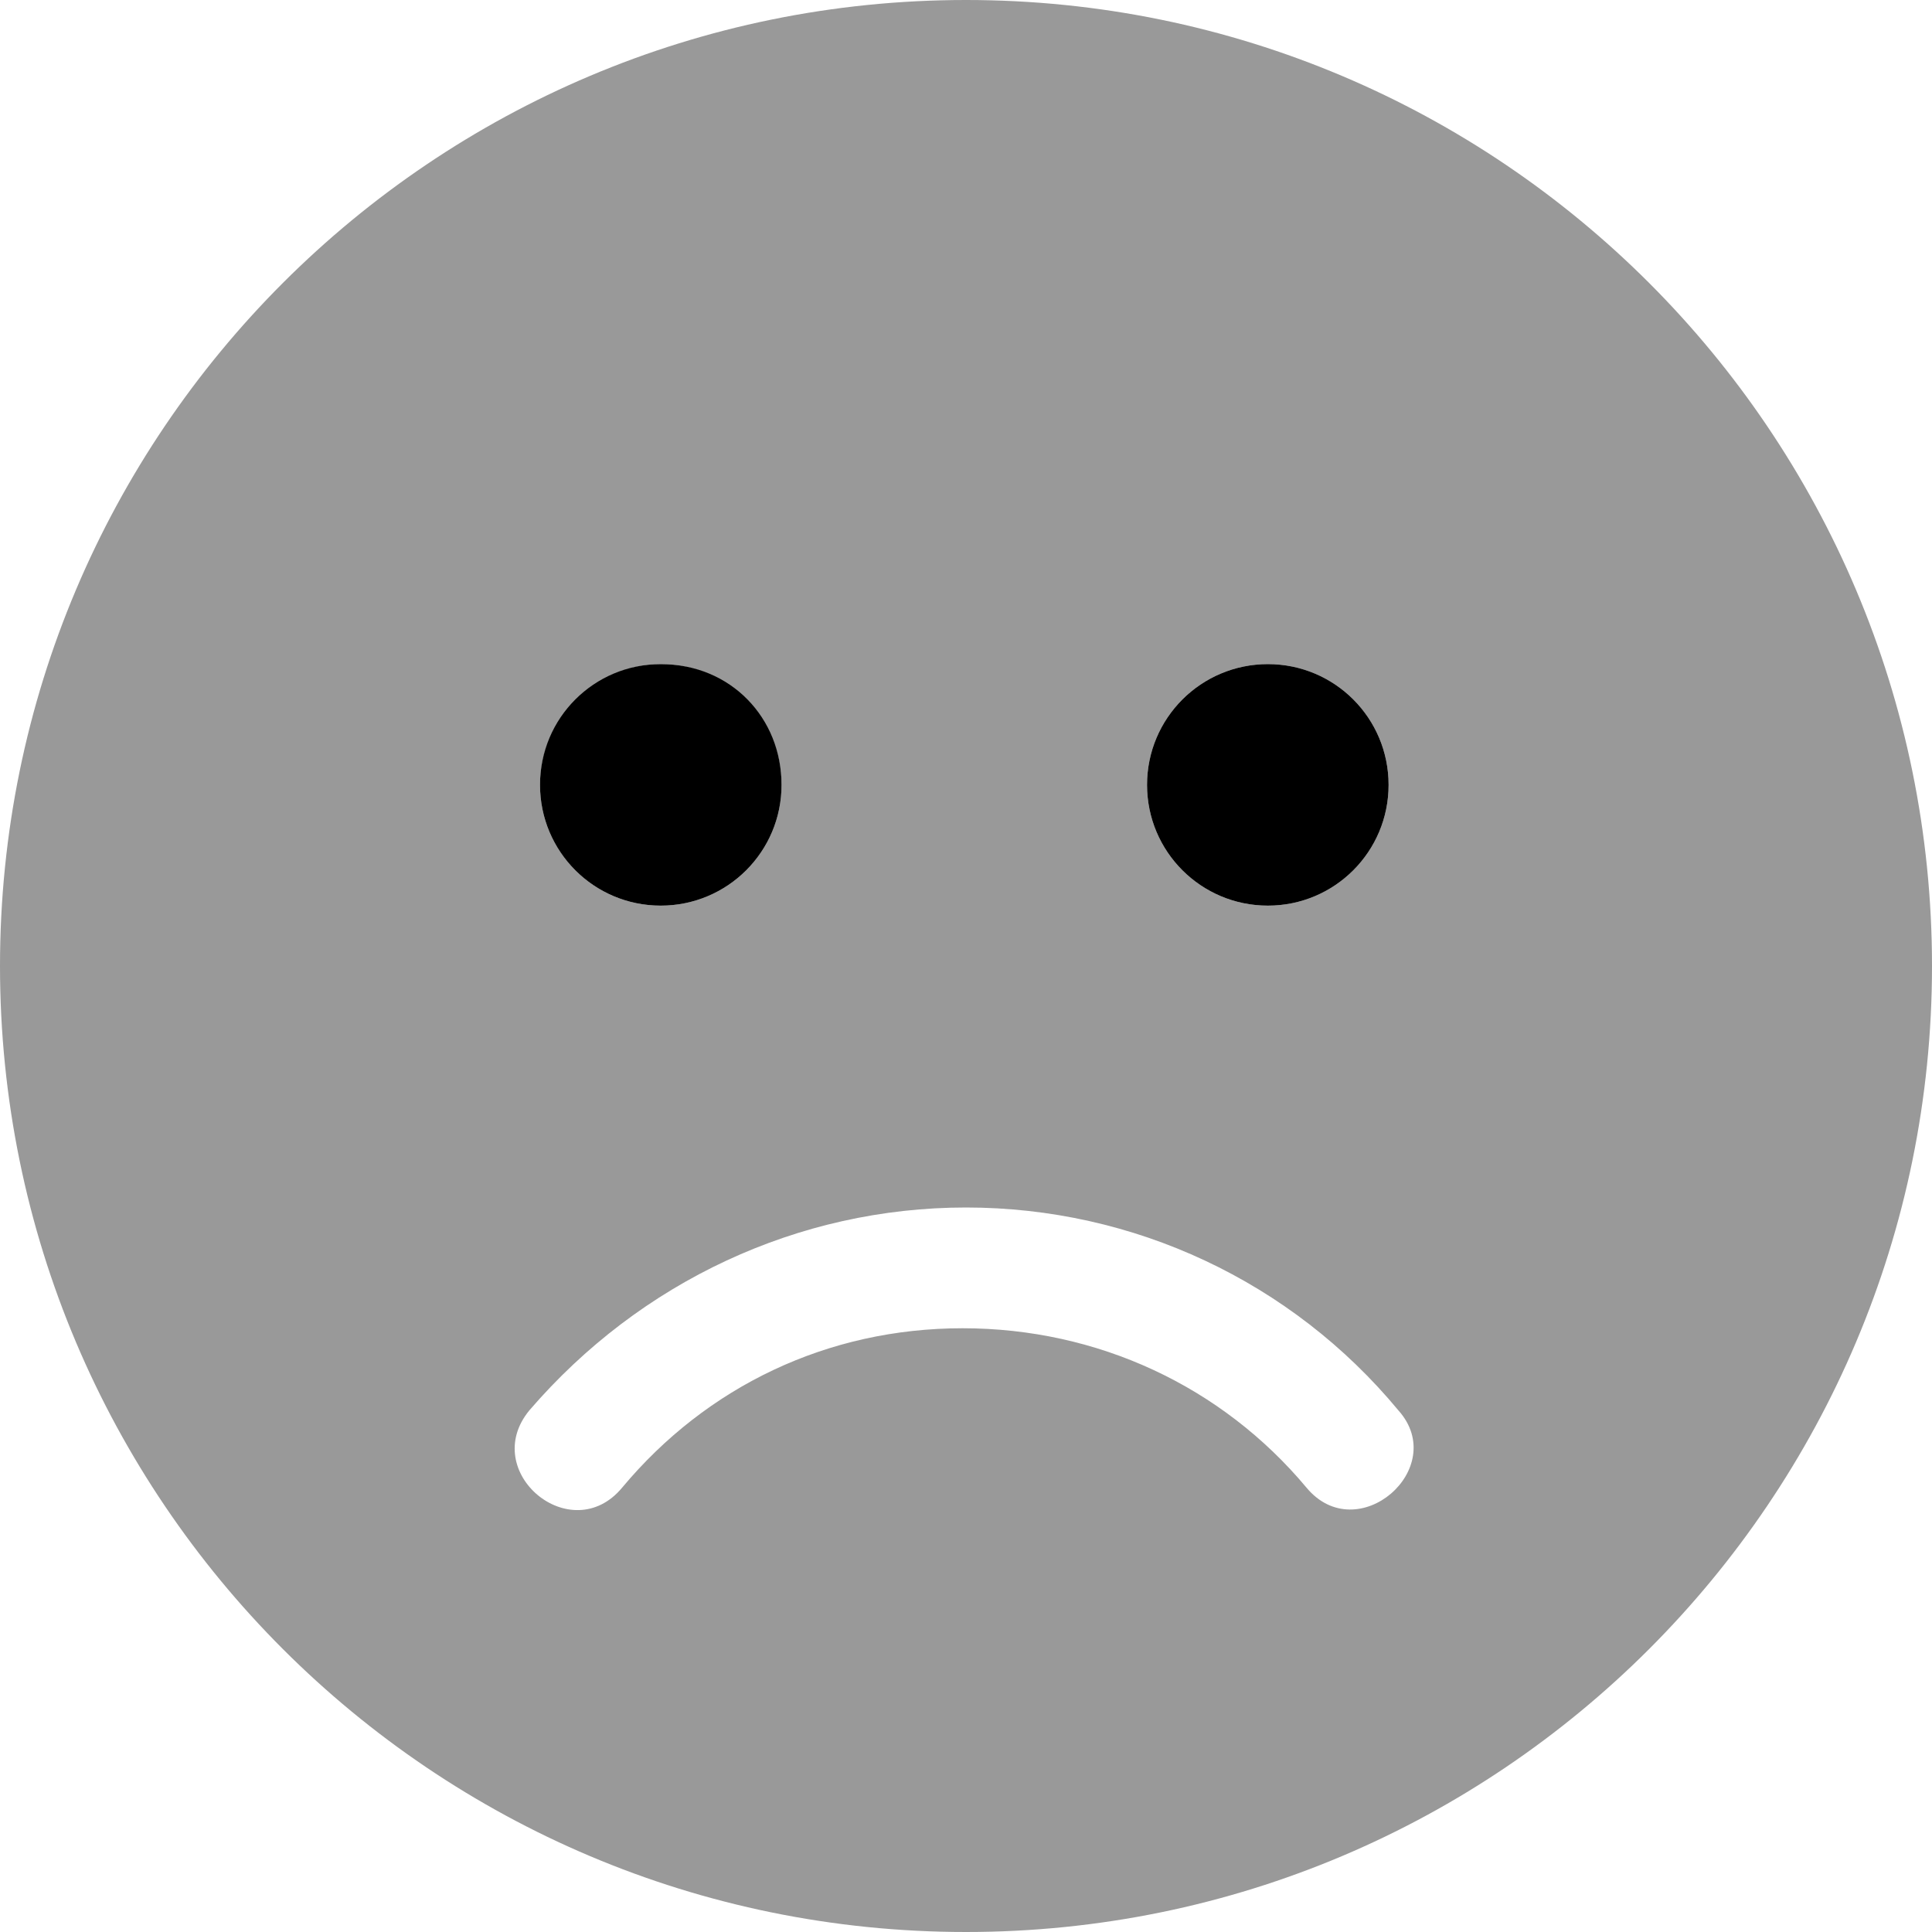
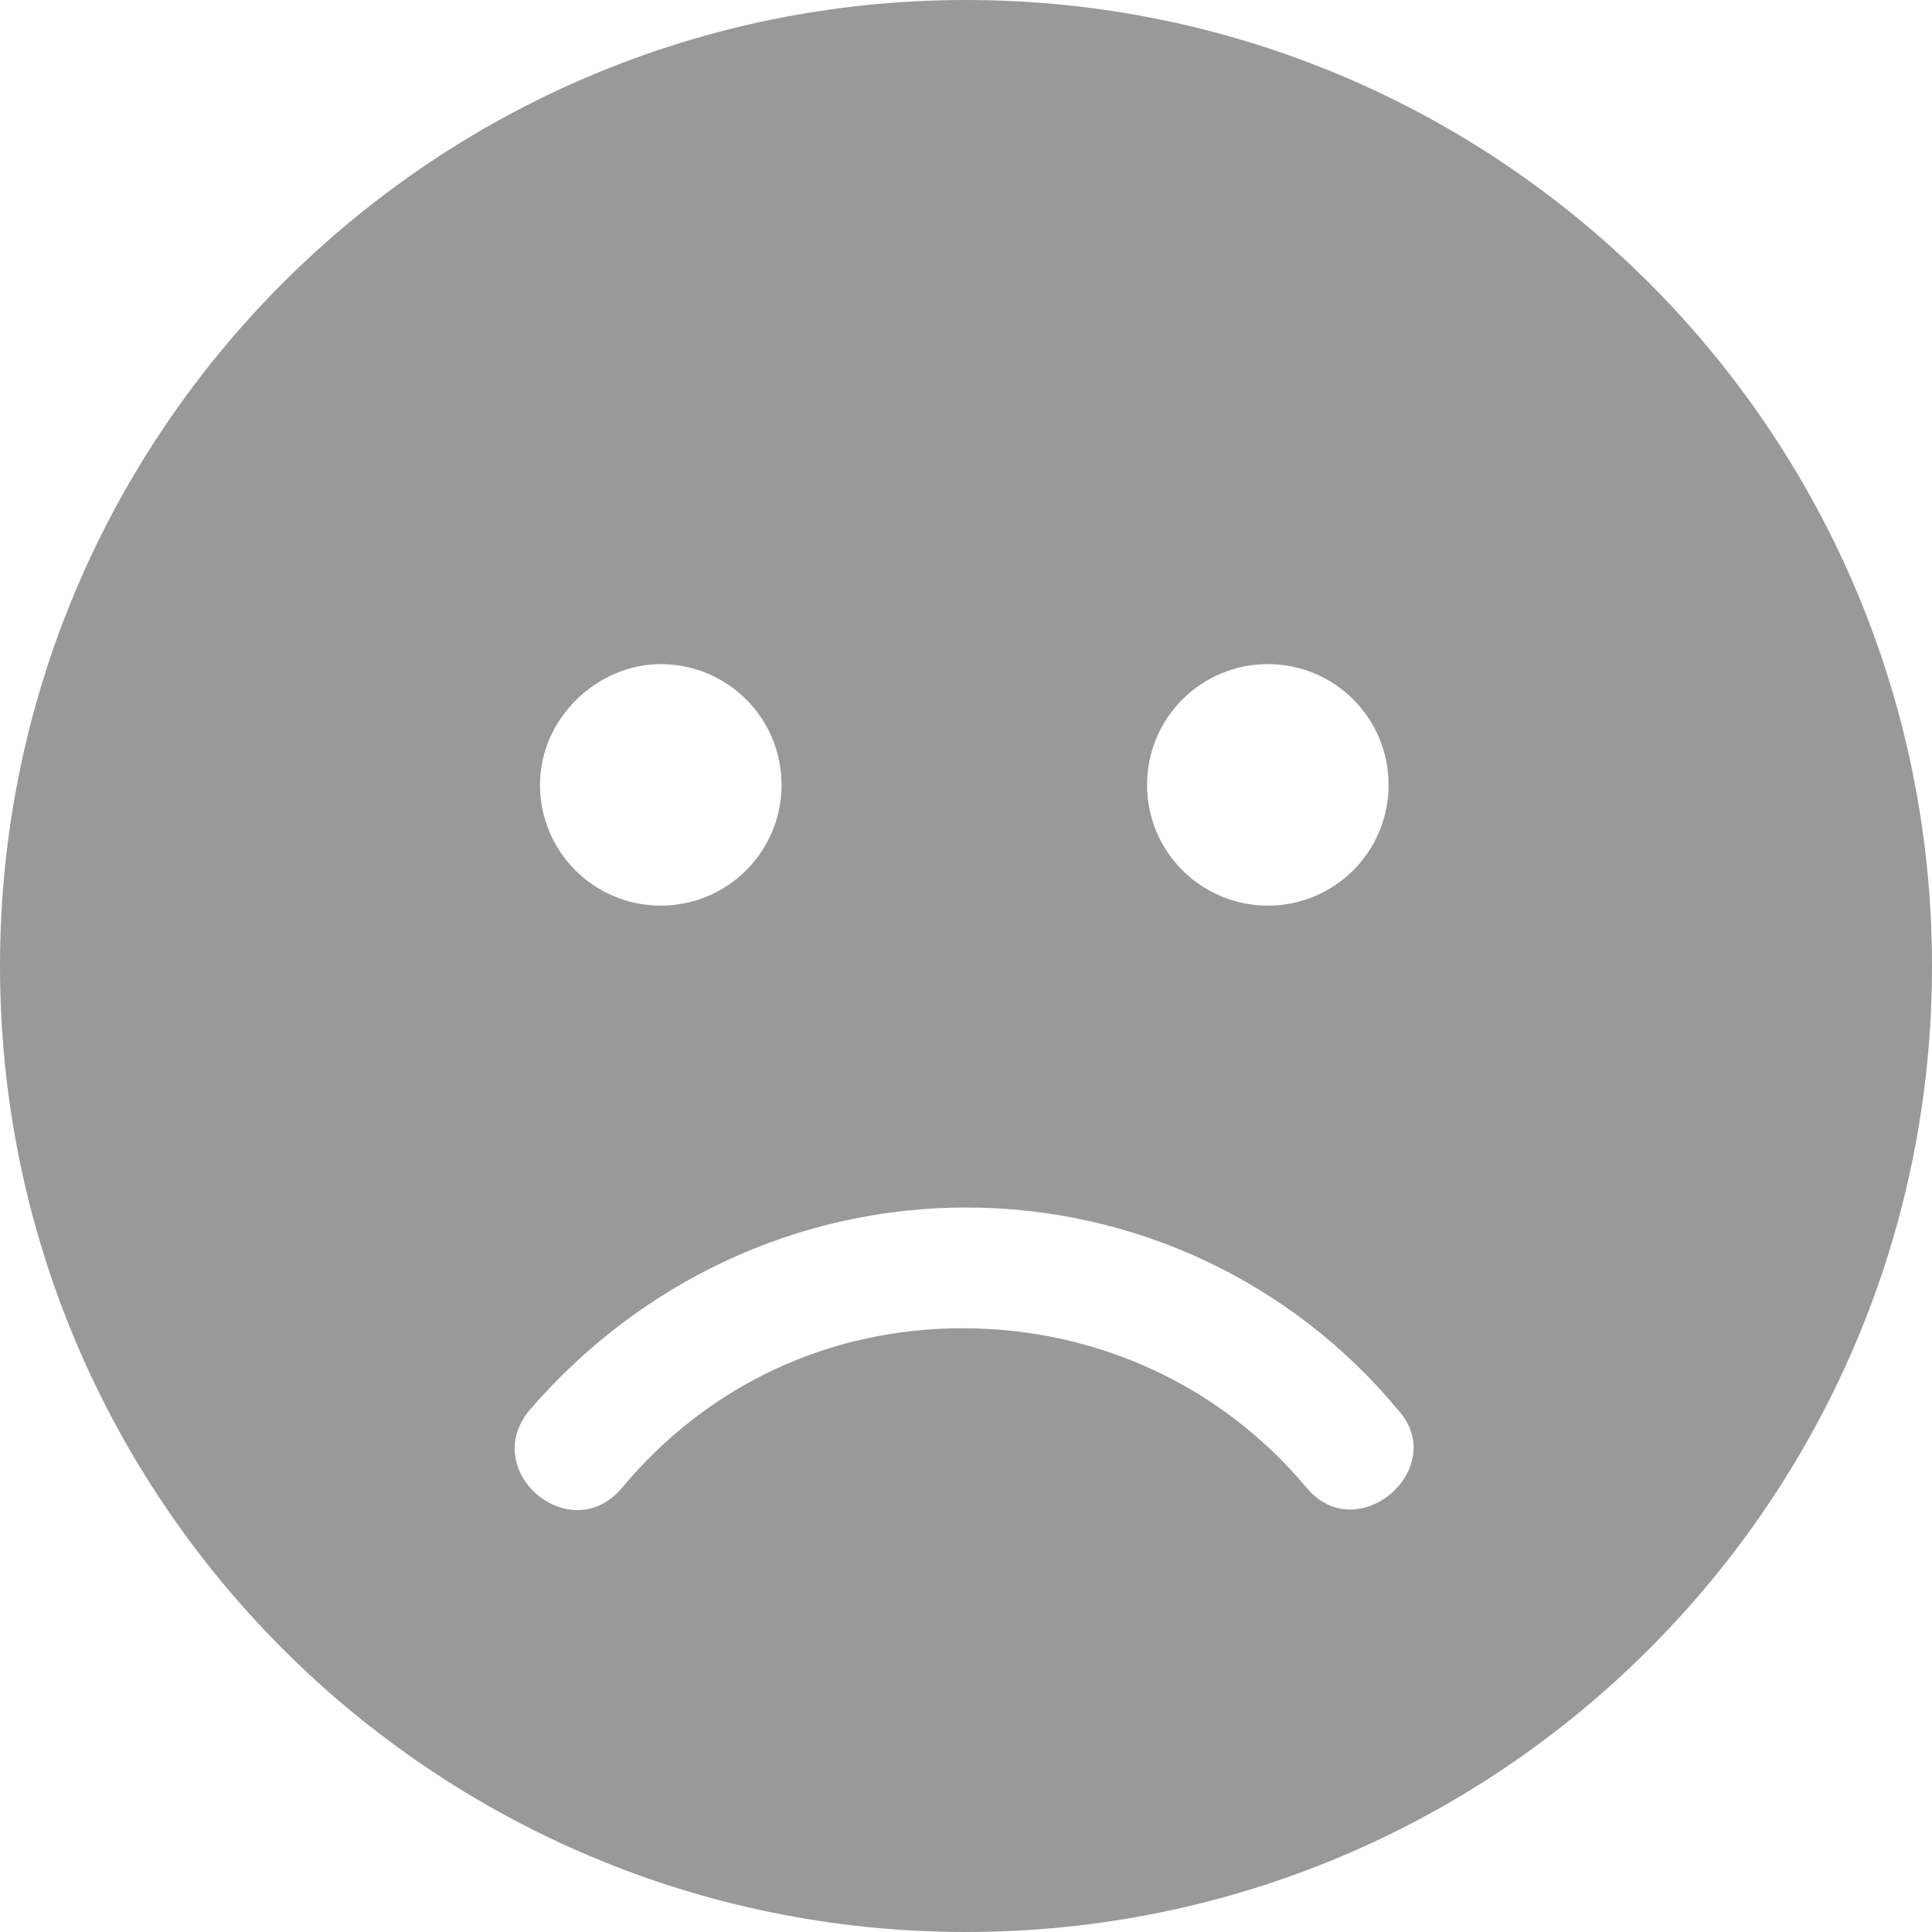
<svg xmlns="http://www.w3.org/2000/svg" viewBox="0 0 512 512">
  <defs>
    <style>.fa-secondary{opacity:.4}</style>
  </defs>
-   <path class="fa-primary" d="M175.1 176c-17.69 0-31.99 14.3-31.99 32s14.3 32 31.99 32s32.02-14.3 32.02-32S193.7 176 175.1 176zM336 176c-17.69 0-32.02 14.3-32.02 32s14.33 32 32.02 32s31.99-14.3 31.99-32S353.7 176 336 176z" />
  <path class="fa-secondary" d="M256 0C114.6 0 0 114.6 0 256s114.6 256 256 256s256-114.6 256-256S397.4 0 256 0zM336 176c17.69 0 31.99 14.3 31.99 32s-14.3 32-31.99 32s-32.02-14.3-32.02-32S318.3 176 336 176zM175.1 176c17.69 0 32.02 14.3 32.02 32s-14.33 32-32.02 32s-31.99-14.3-31.99-32S158.3 176 175.1 176zM346.2 394.2C323.8 367.4 290.9 352 255.1 352s-67.83 15.42-90.21 42.22c-13.5 16.3-38.07-4.203-24.57-20.5C169.7 339.6 211.6 320 256 320s86.27 19.58 114.6 53.78C384.3 389.1 359.7 410.5 346.2 394.2z" />
</svg>